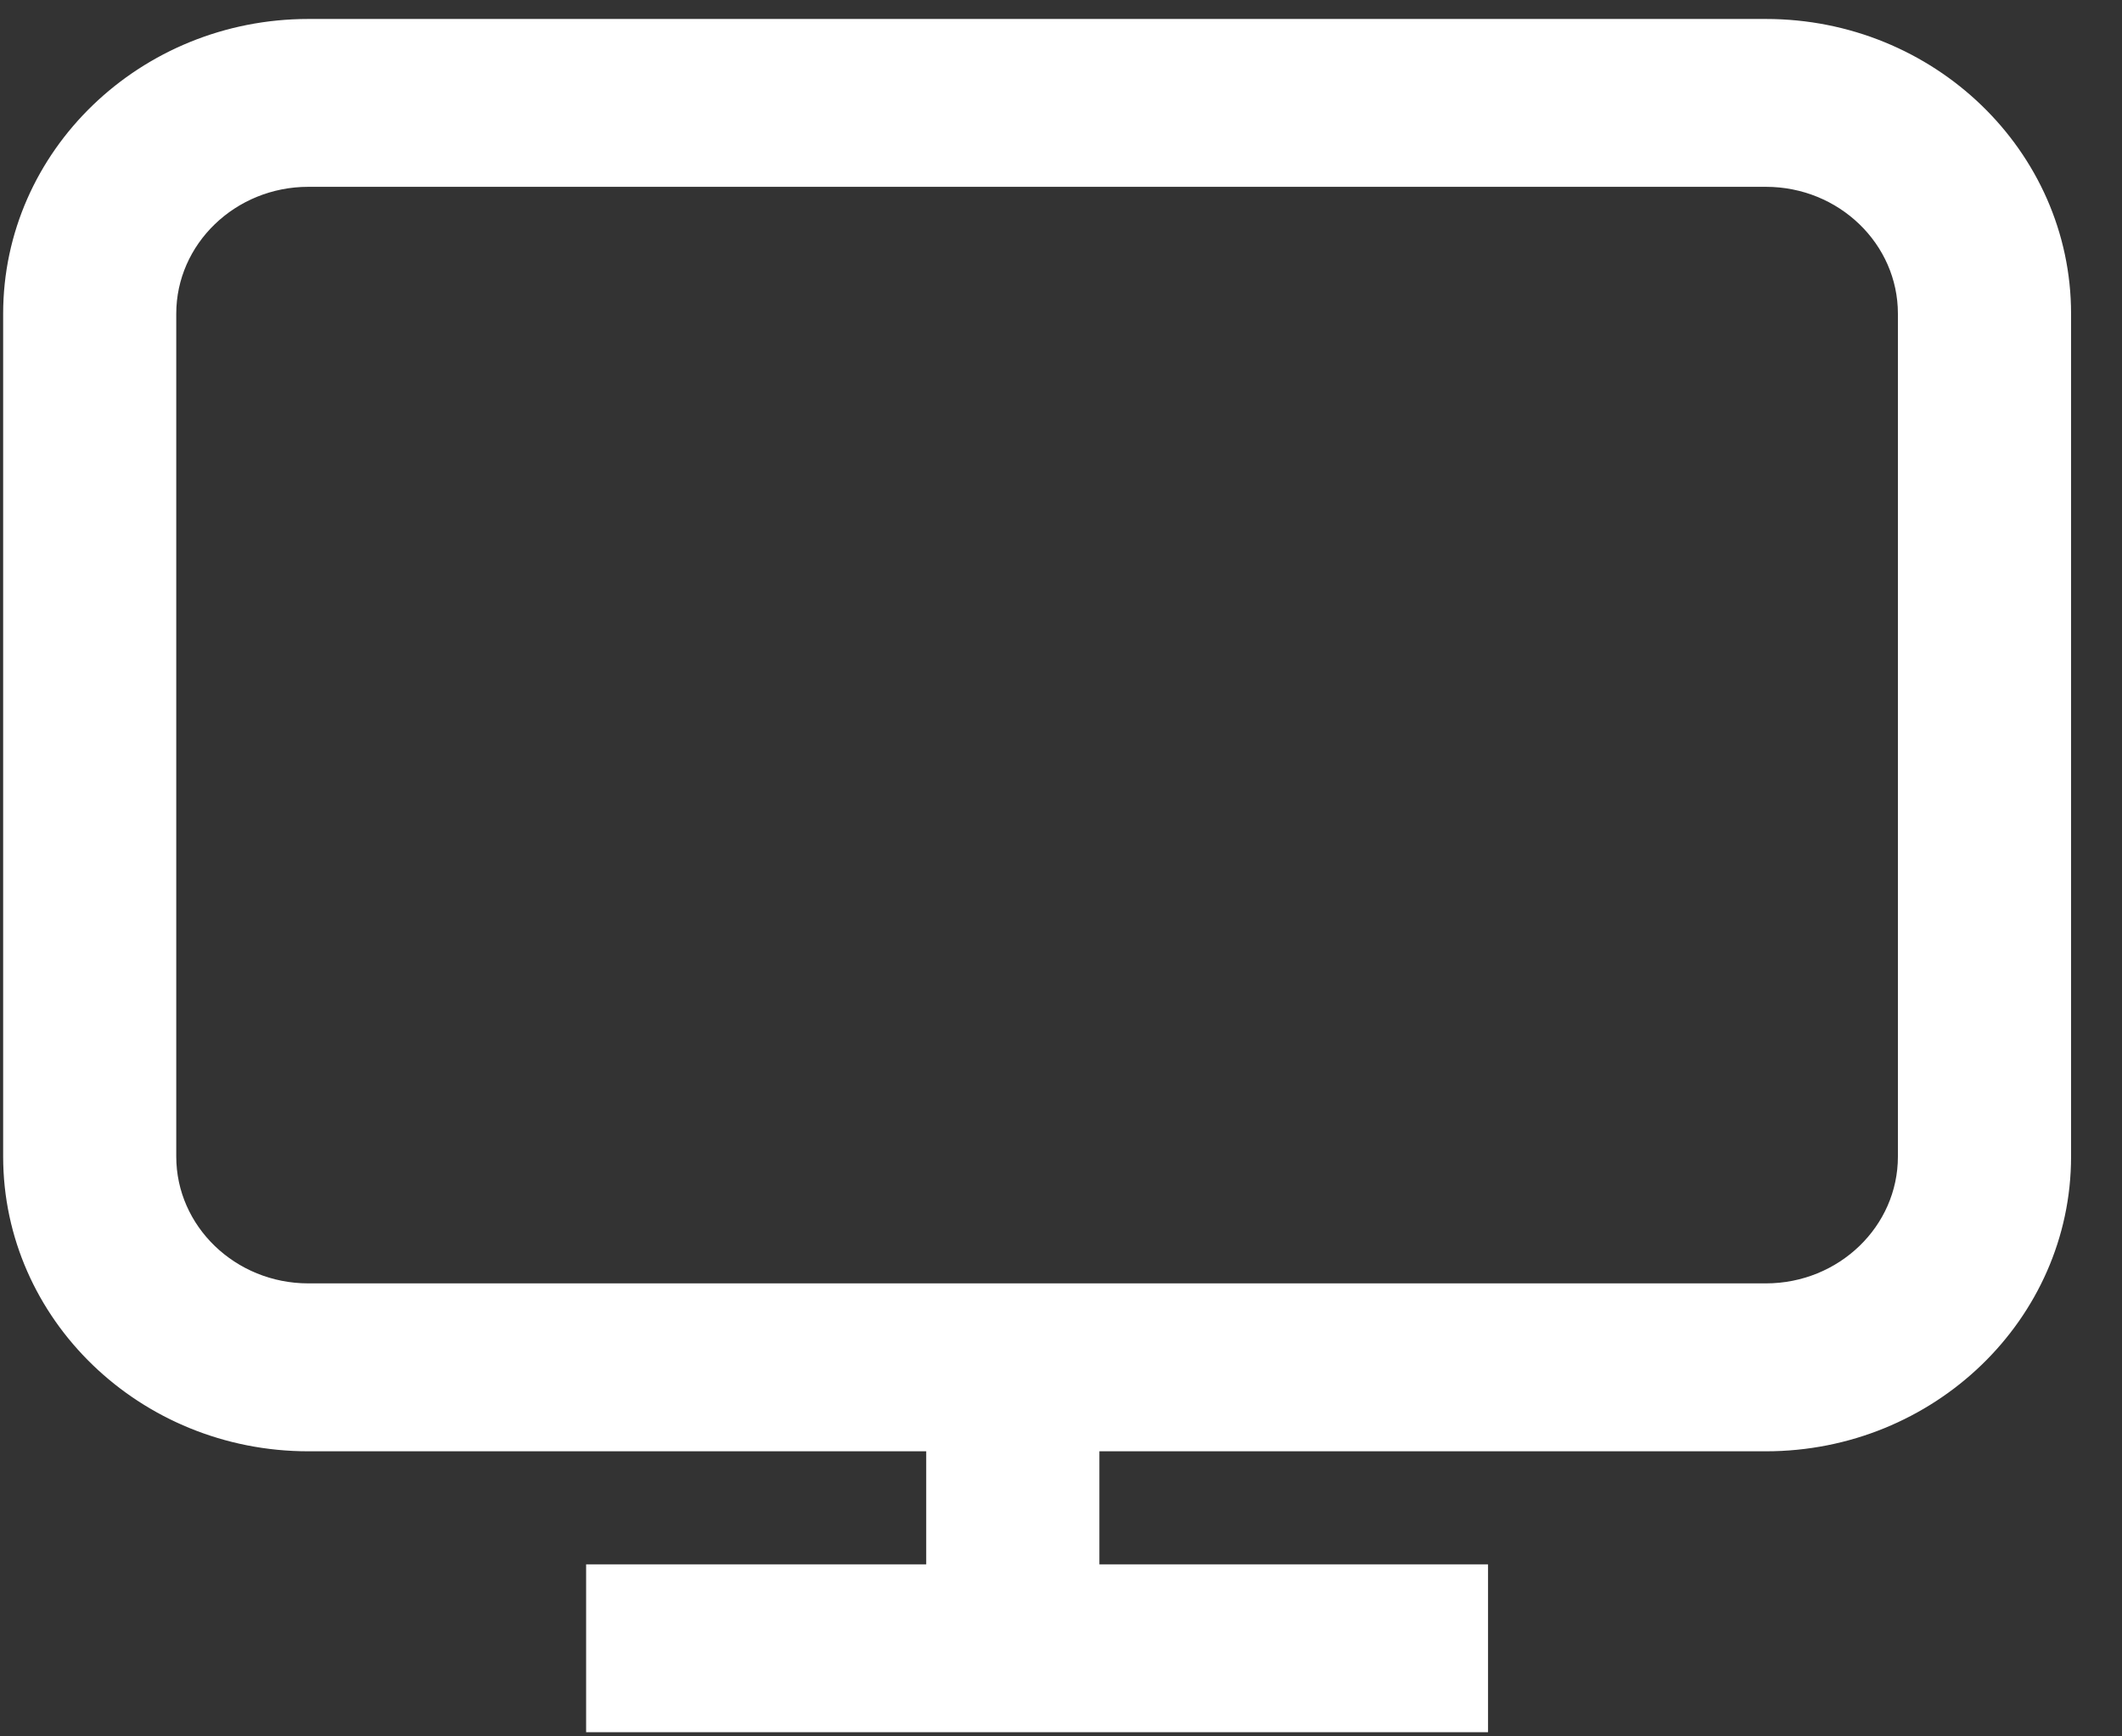
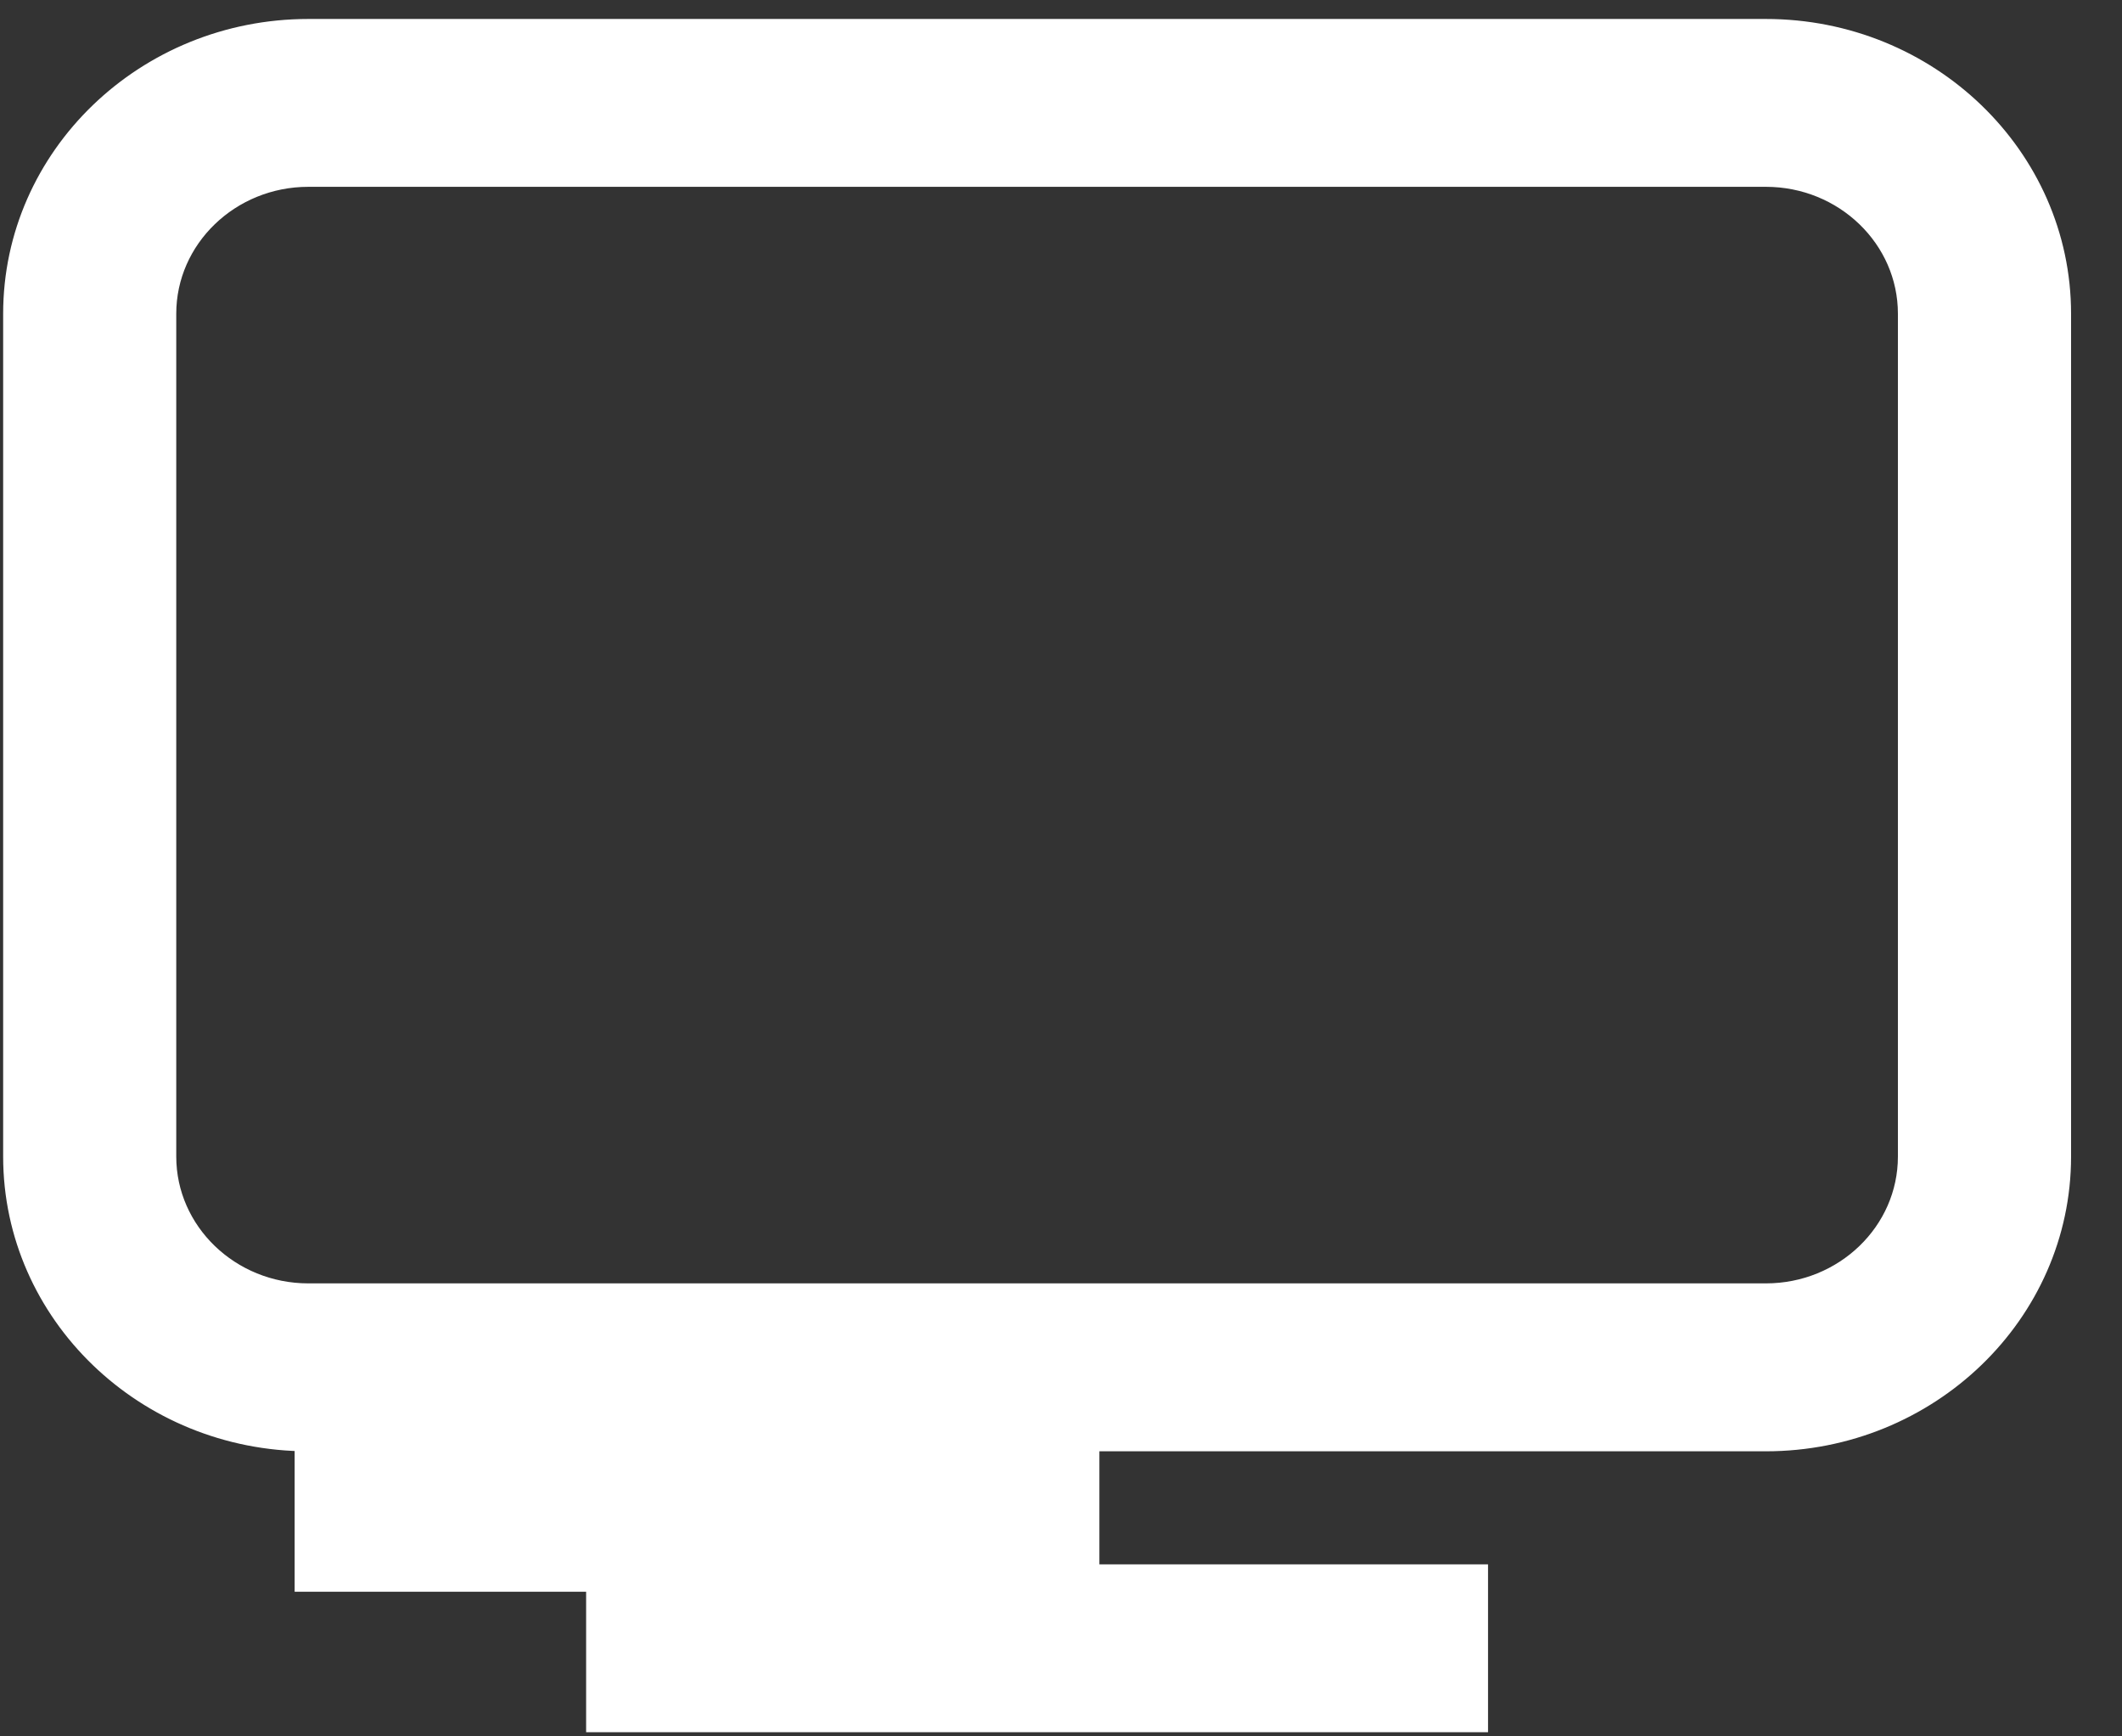
<svg xmlns="http://www.w3.org/2000/svg" width="33" height="27" viewBox="0 0 33 27" fill="none">
  <rect x="0" y="0" width="33" height="27" fill="#333333" stroke="none" />
-   <path d="M27.462 0.508H4.795C2.295 0.508 0.262 2.467 0.262 4.878V17.984C0.262 20.394 2.295 22.354 4.795 22.354H14.617V24.538H9.328V26.722H22.928V24.538H16.884V22.354H27.462C29.962 22.354 31.995 20.393 31.995 17.984V4.878C31.995 2.469 29.962 0.508 27.462 0.508ZM29.728 17.984C29.728 19.19 28.712 20.169 27.462 20.169H4.795C3.545 20.169 2.528 19.188 2.528 17.984V4.878C2.528 3.673 3.545 2.692 4.795 2.692H27.462C28.712 2.692 29.728 3.672 29.728 4.878V17.984Z" fill="white" stroke="white" stroke-width="0.426" />
+   <path d="M27.462 0.508H4.795C2.295 0.508 0.262 2.467 0.262 4.878V17.984C0.262 20.394 2.295 22.354 4.795 22.354V24.538H9.328V26.722H22.928V24.538H16.884V22.354H27.462C29.962 22.354 31.995 20.393 31.995 17.984V4.878C31.995 2.469 29.962 0.508 27.462 0.508ZM29.728 17.984C29.728 19.19 28.712 20.169 27.462 20.169H4.795C3.545 20.169 2.528 19.188 2.528 17.984V4.878C2.528 3.673 3.545 2.692 4.795 2.692H27.462C28.712 2.692 29.728 3.672 29.728 4.878V17.984Z" fill="white" stroke="white" stroke-width="0.426" />
</svg>